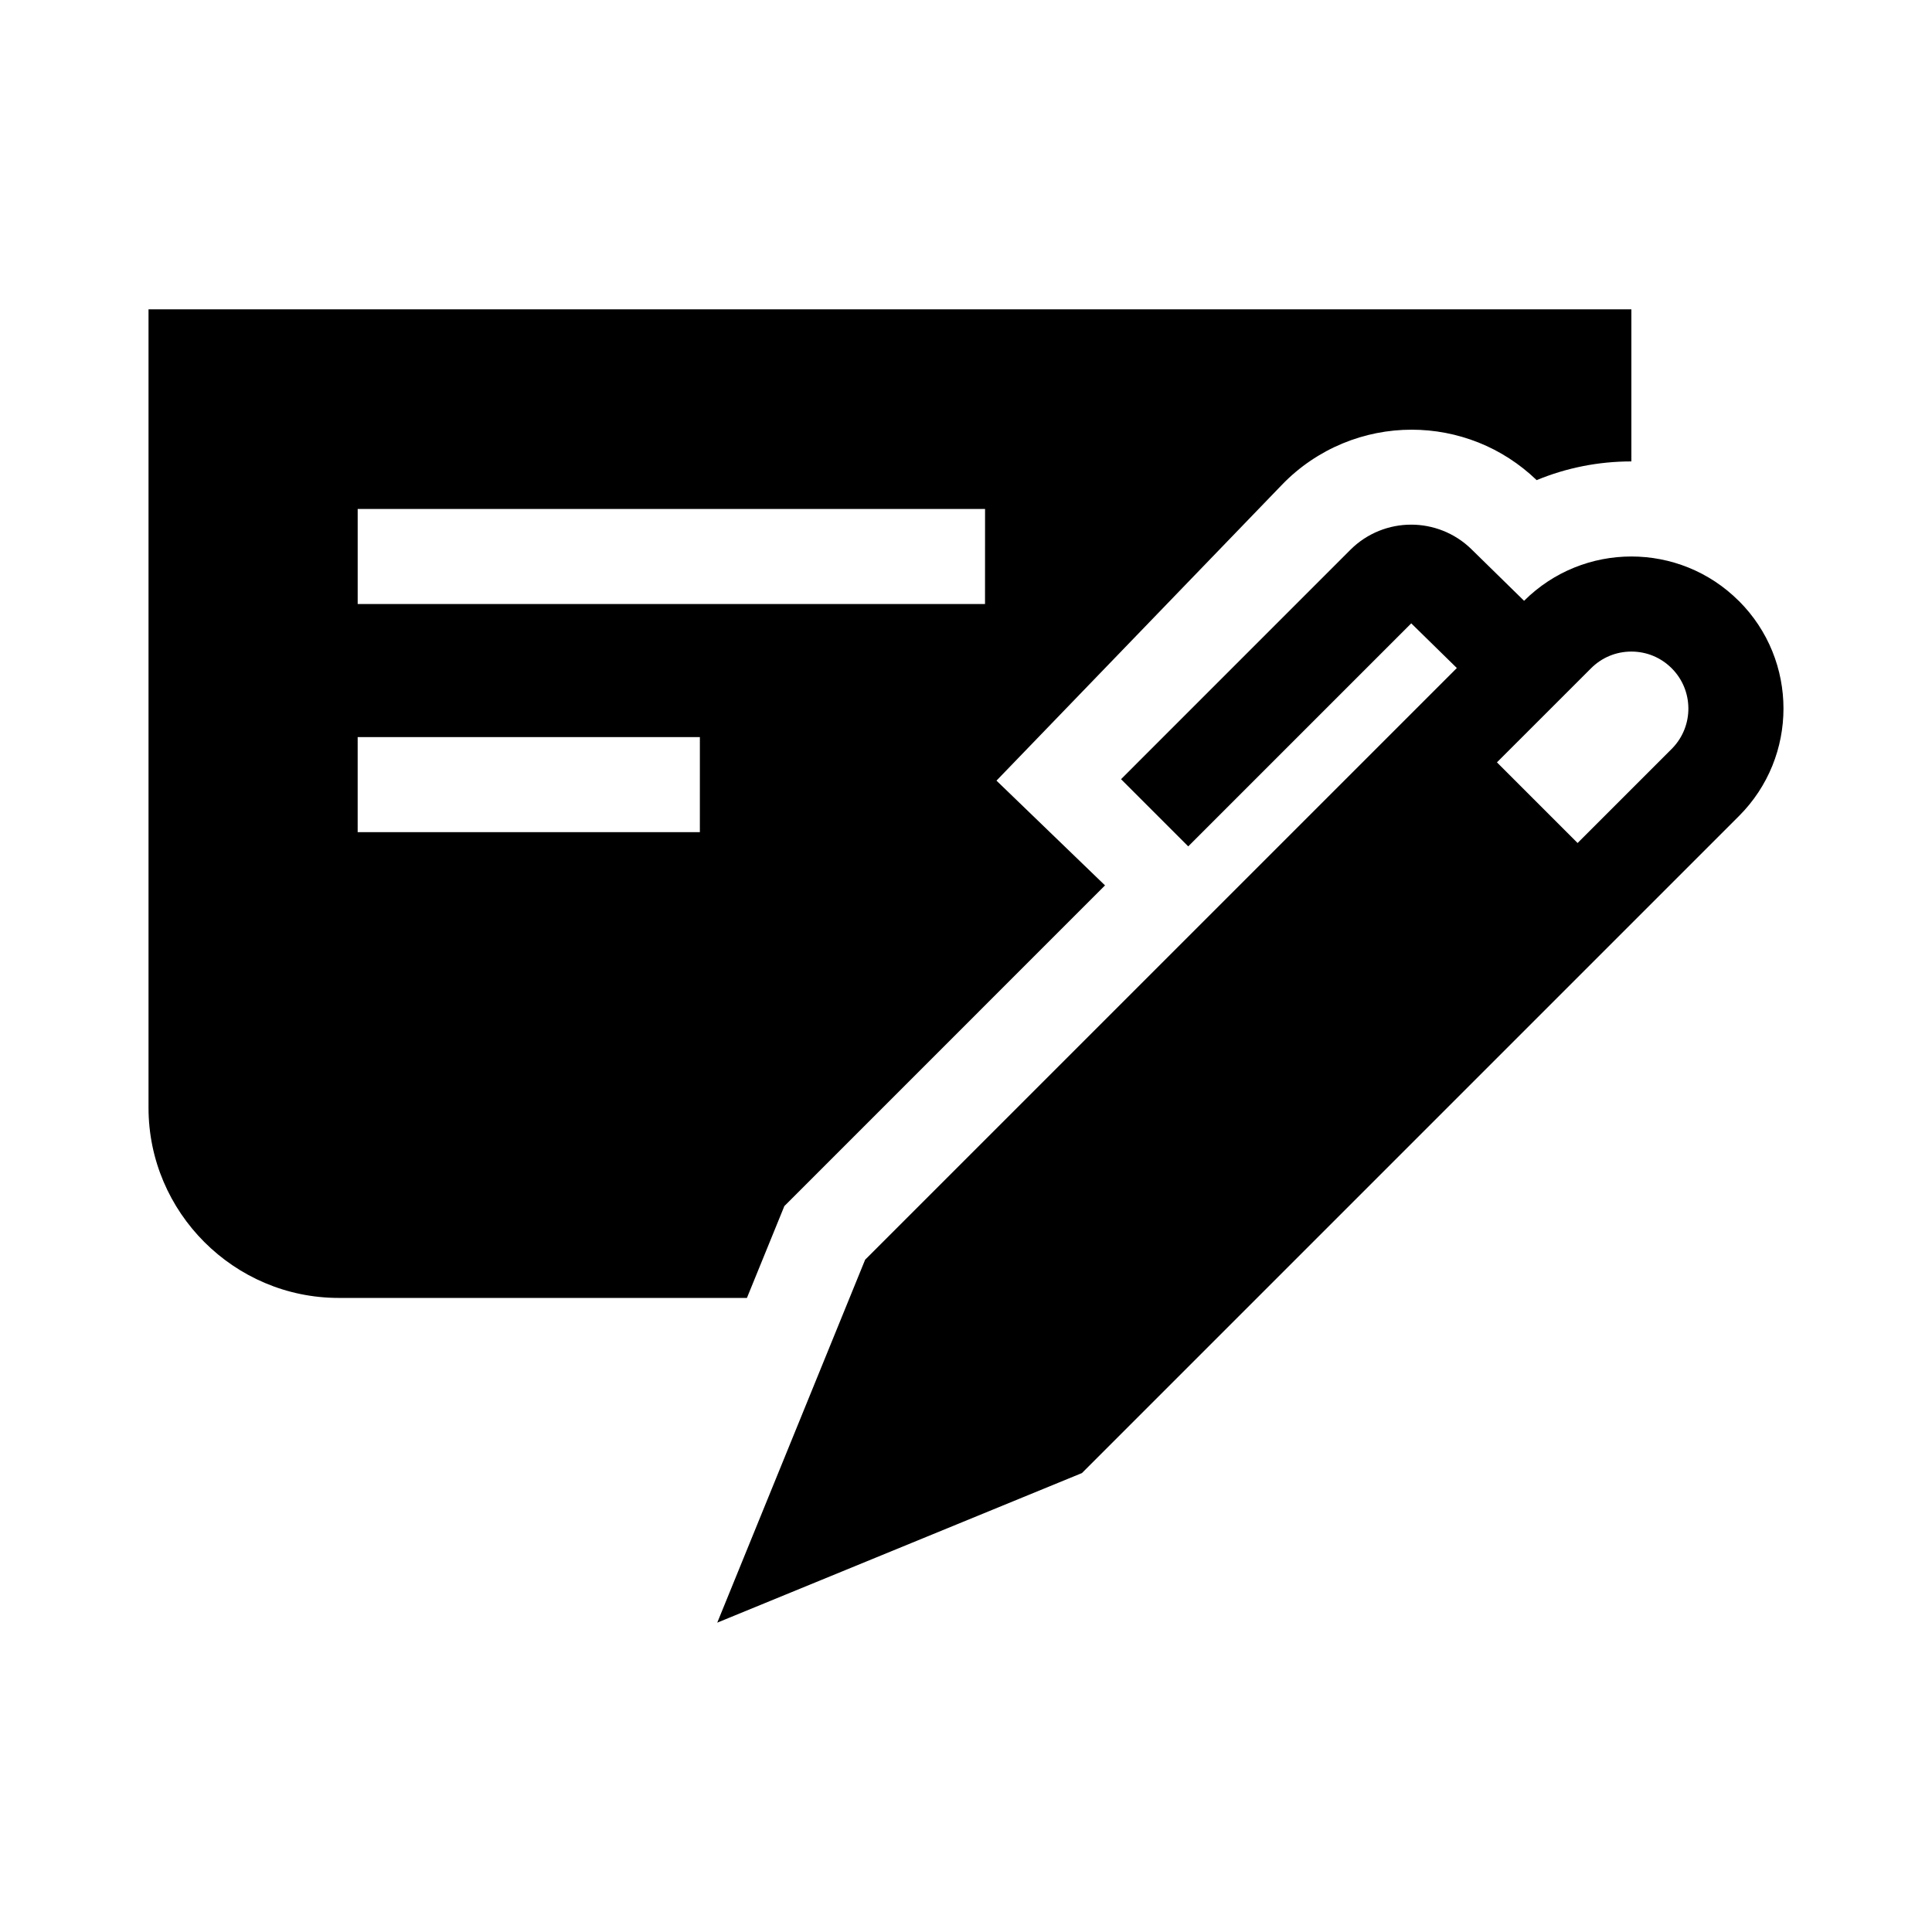
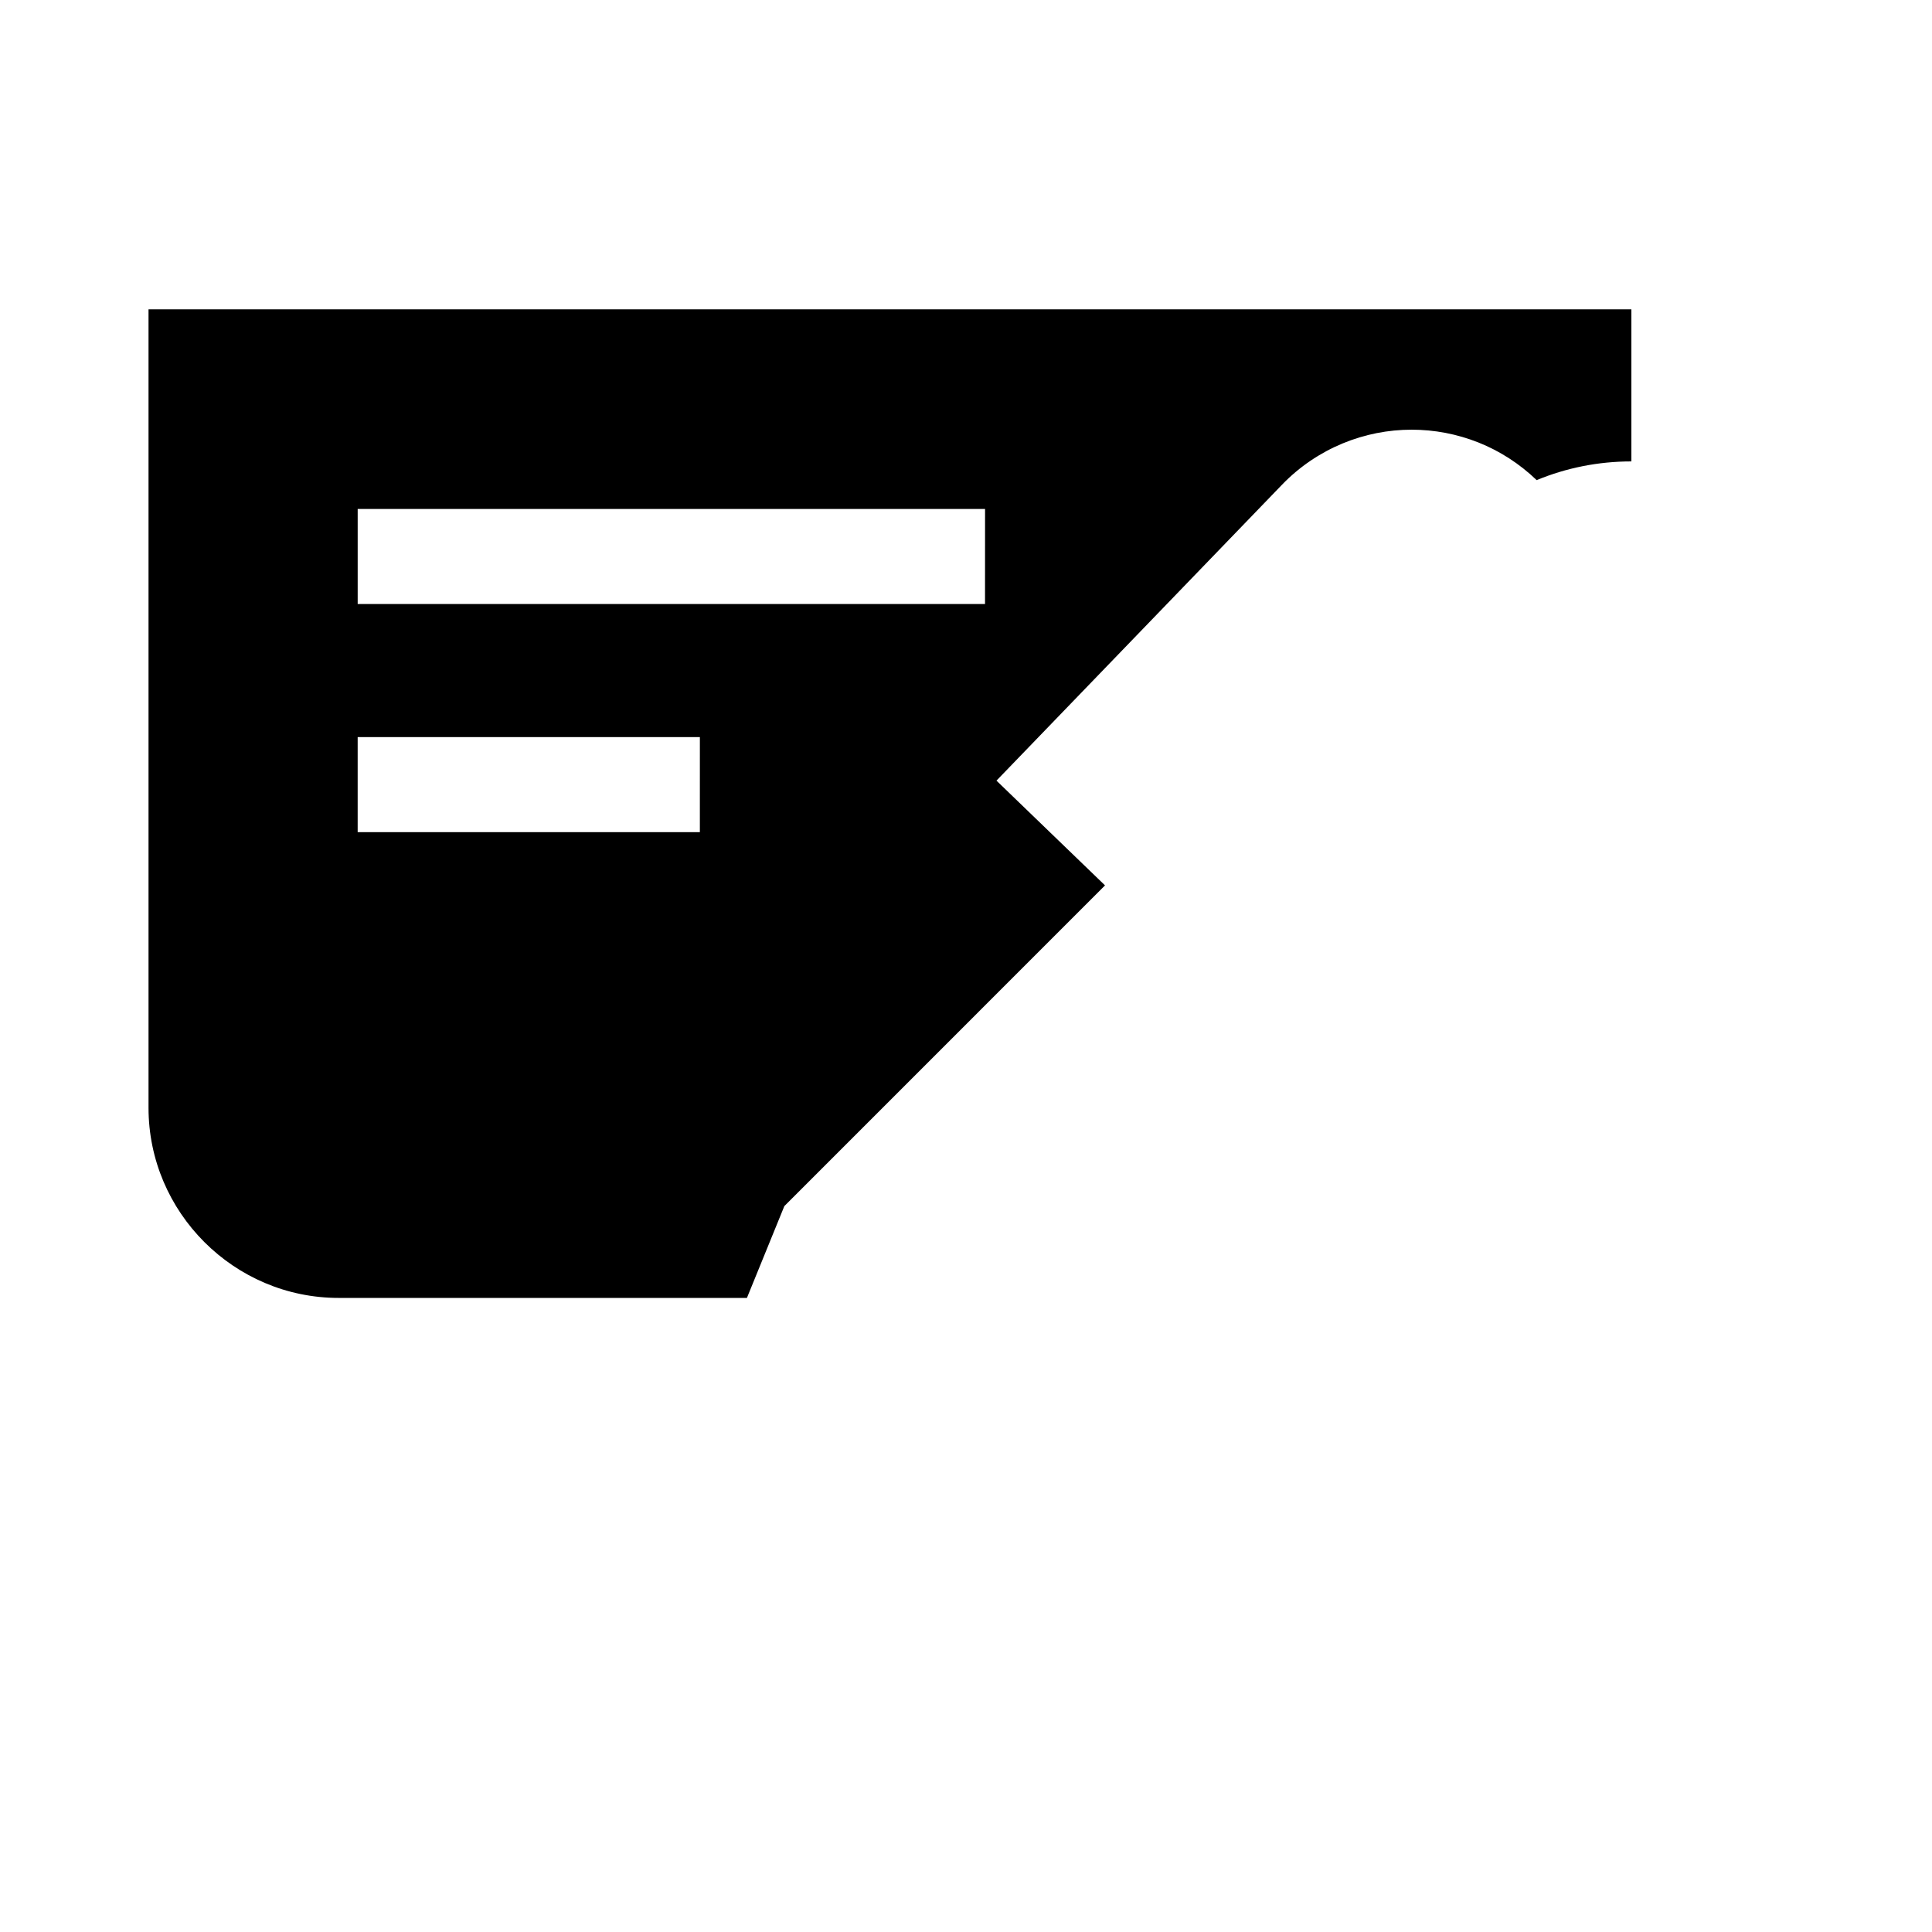
<svg xmlns="http://www.w3.org/2000/svg" fill="#000000" width="800px" height="800px" version="1.1" viewBox="144 144 512 512">
  <g>
    <path d="m183.36 225.98v211.6c0 27.711 22.672 50.383 50.383 50.383h108.2l8-19.629 1.918-4.711 3.602-3.598 81.379-81.387-28.766-27.762 75.621-78.367c4.625-4.82 10.188-8.539 16.082-10.984 5.898-2.449 12.121-3.652 18.332-3.652 5.996 0 12.004 1.129 17.723 3.406 5.582 2.223 10.879 5.606 15.395 9.961 7.856-3.254 16.344-4.961 25.102-4.961v-40.305h-392.97zm146.11 138.55h-90.684v-25.191h90.688zm75.57-60.457h-166.25v-25.191h166.26z" />
-     <path d="m604.83 303.28c-7.871-7.871-18.184-11.805-28.5-11.805-10.281 0-20.574 3.918-28.434 11.742l-13.977-13.695c-4.43-4.336-10.258-6.492-15.941-6.484-5.758-0.012-11.656 2.203-16.113 6.664l-60.781 60.789 17.809 17.809 59.102-59.105 12.082 11.84-156.81 156.8-39.191 96.184 96.645-39.641 174.04-174.04 0.074-0.07c15.738-15.738 15.738-41.258 0-56.996zm-17.582 38.949-0.301 0.309-24.867 24.867-21.375-21.371 24.945-24.938c2.848-2.852 6.644-4.422 10.68-4.422 4.039 0 7.836 1.57 10.688 4.43 5.812 5.805 5.894 15.215 0.23 21.125z" />
  </g>
</svg>